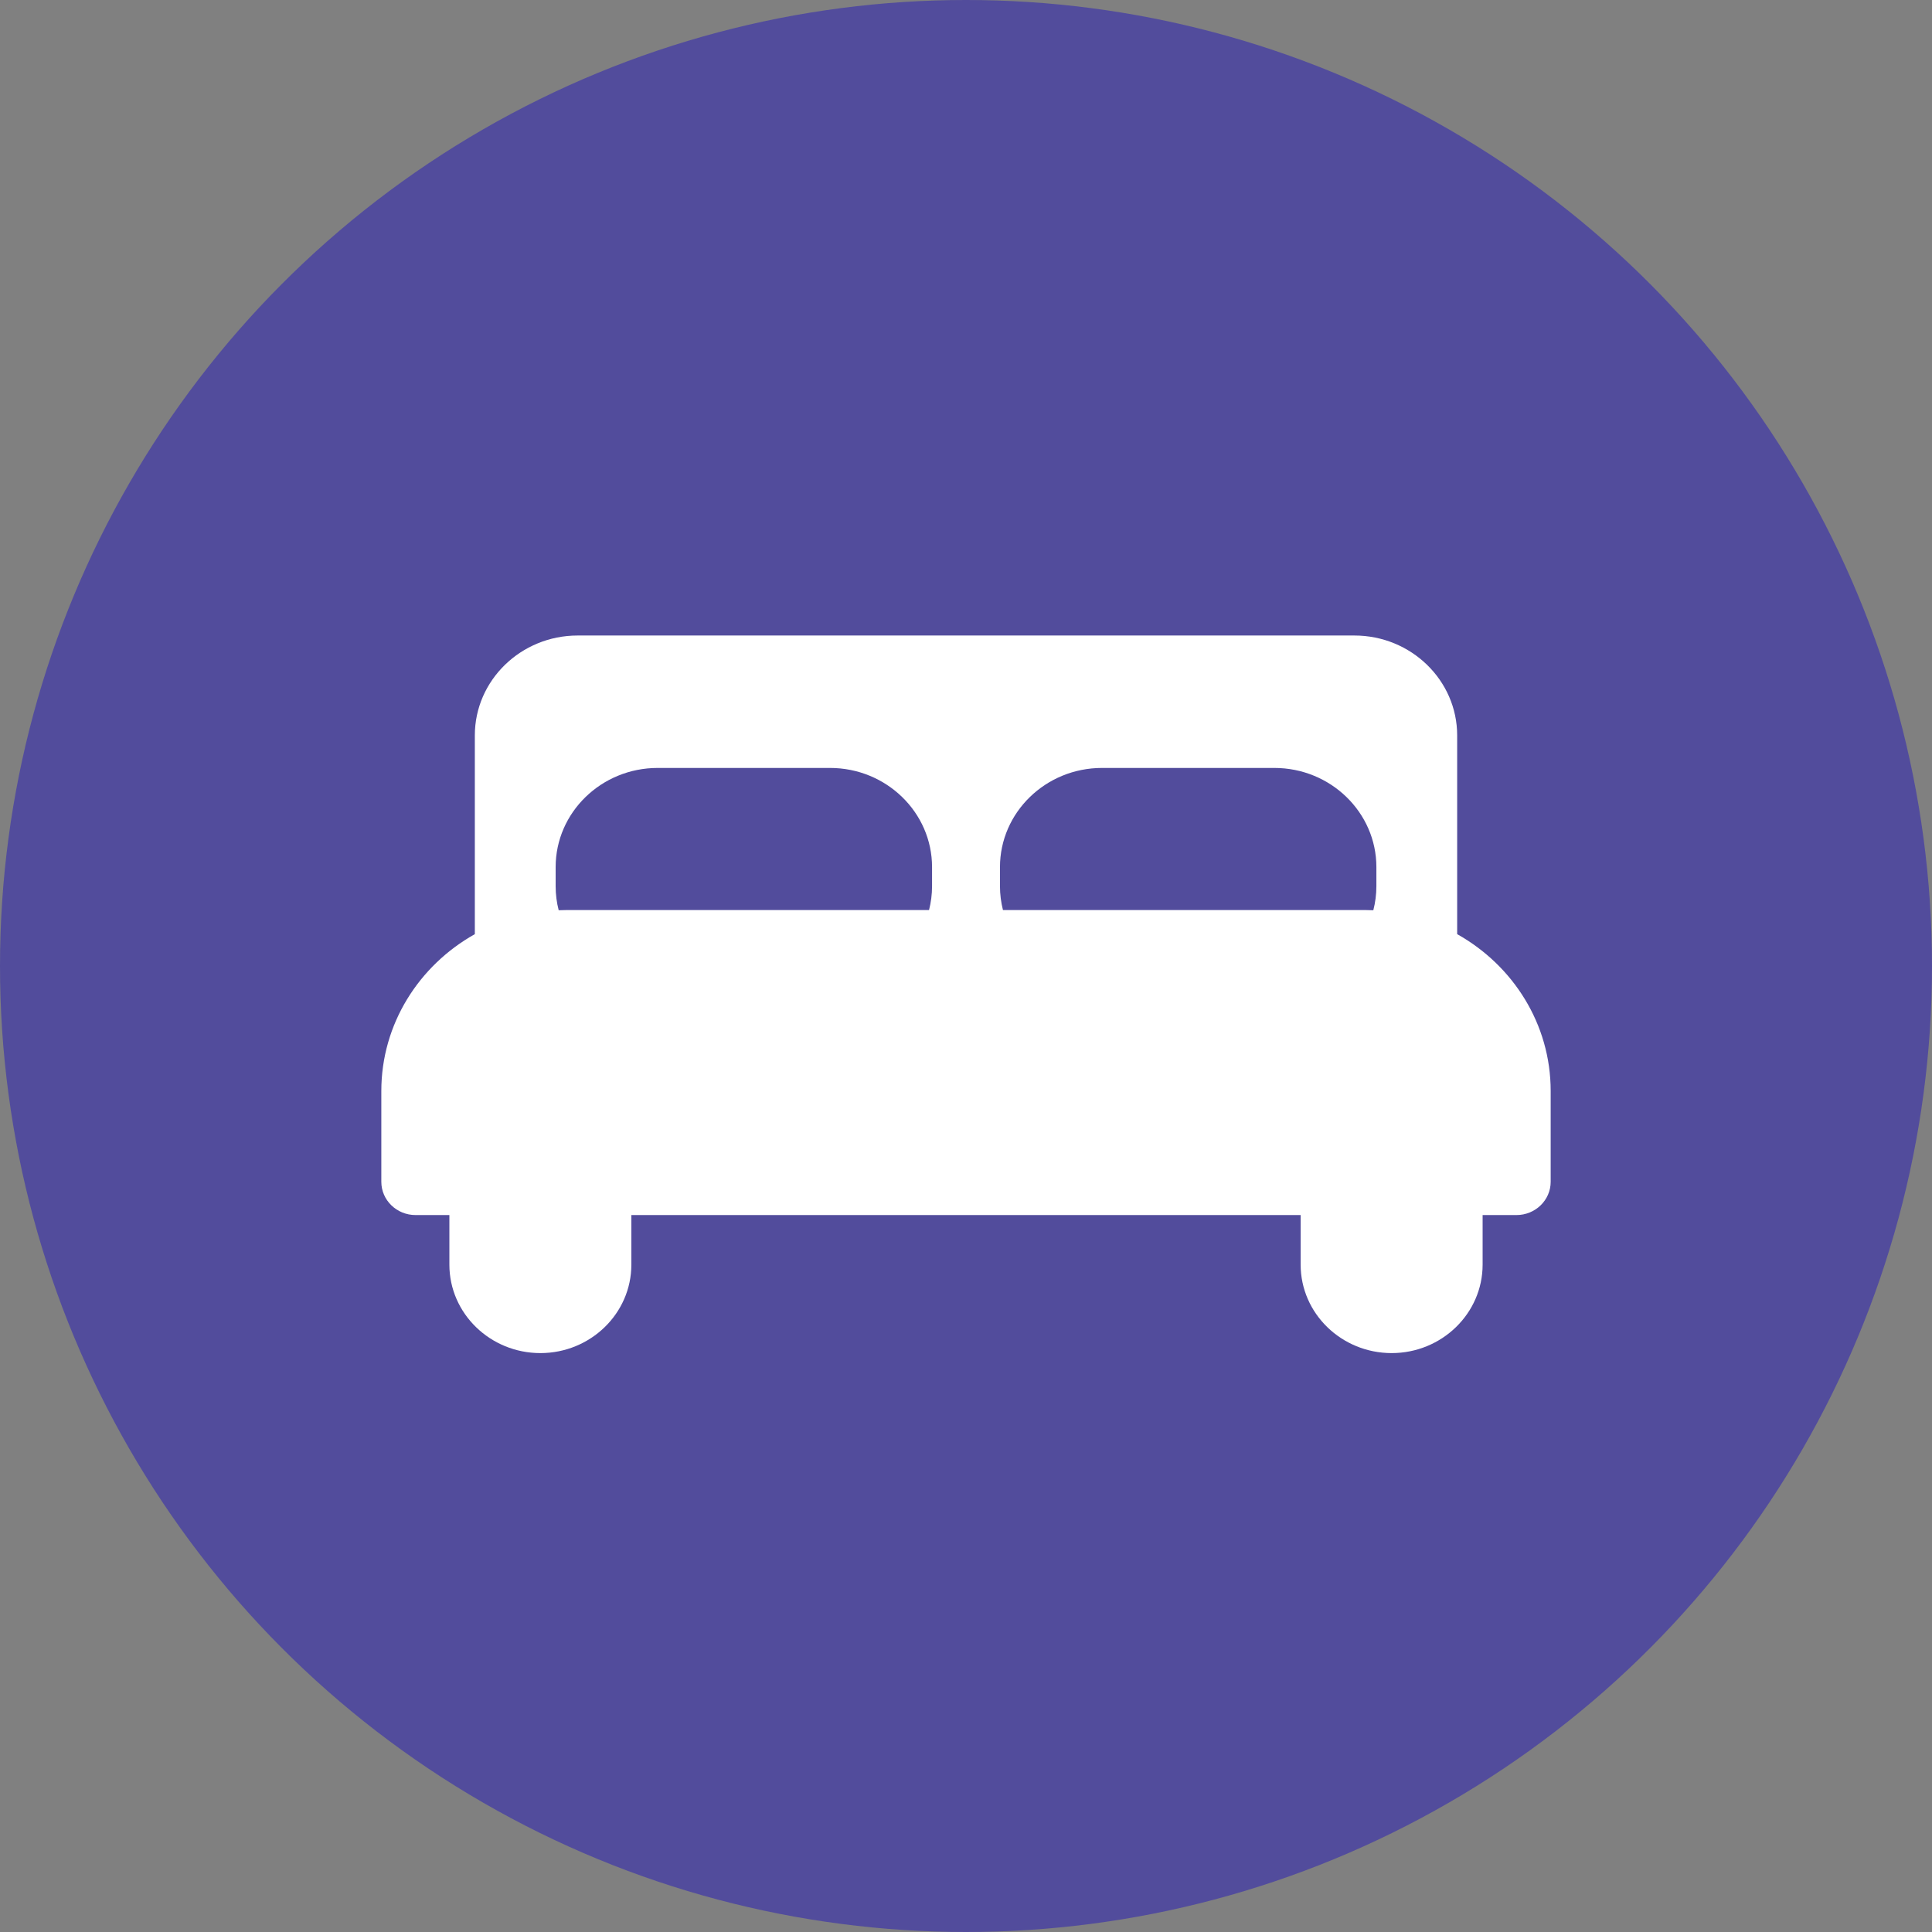
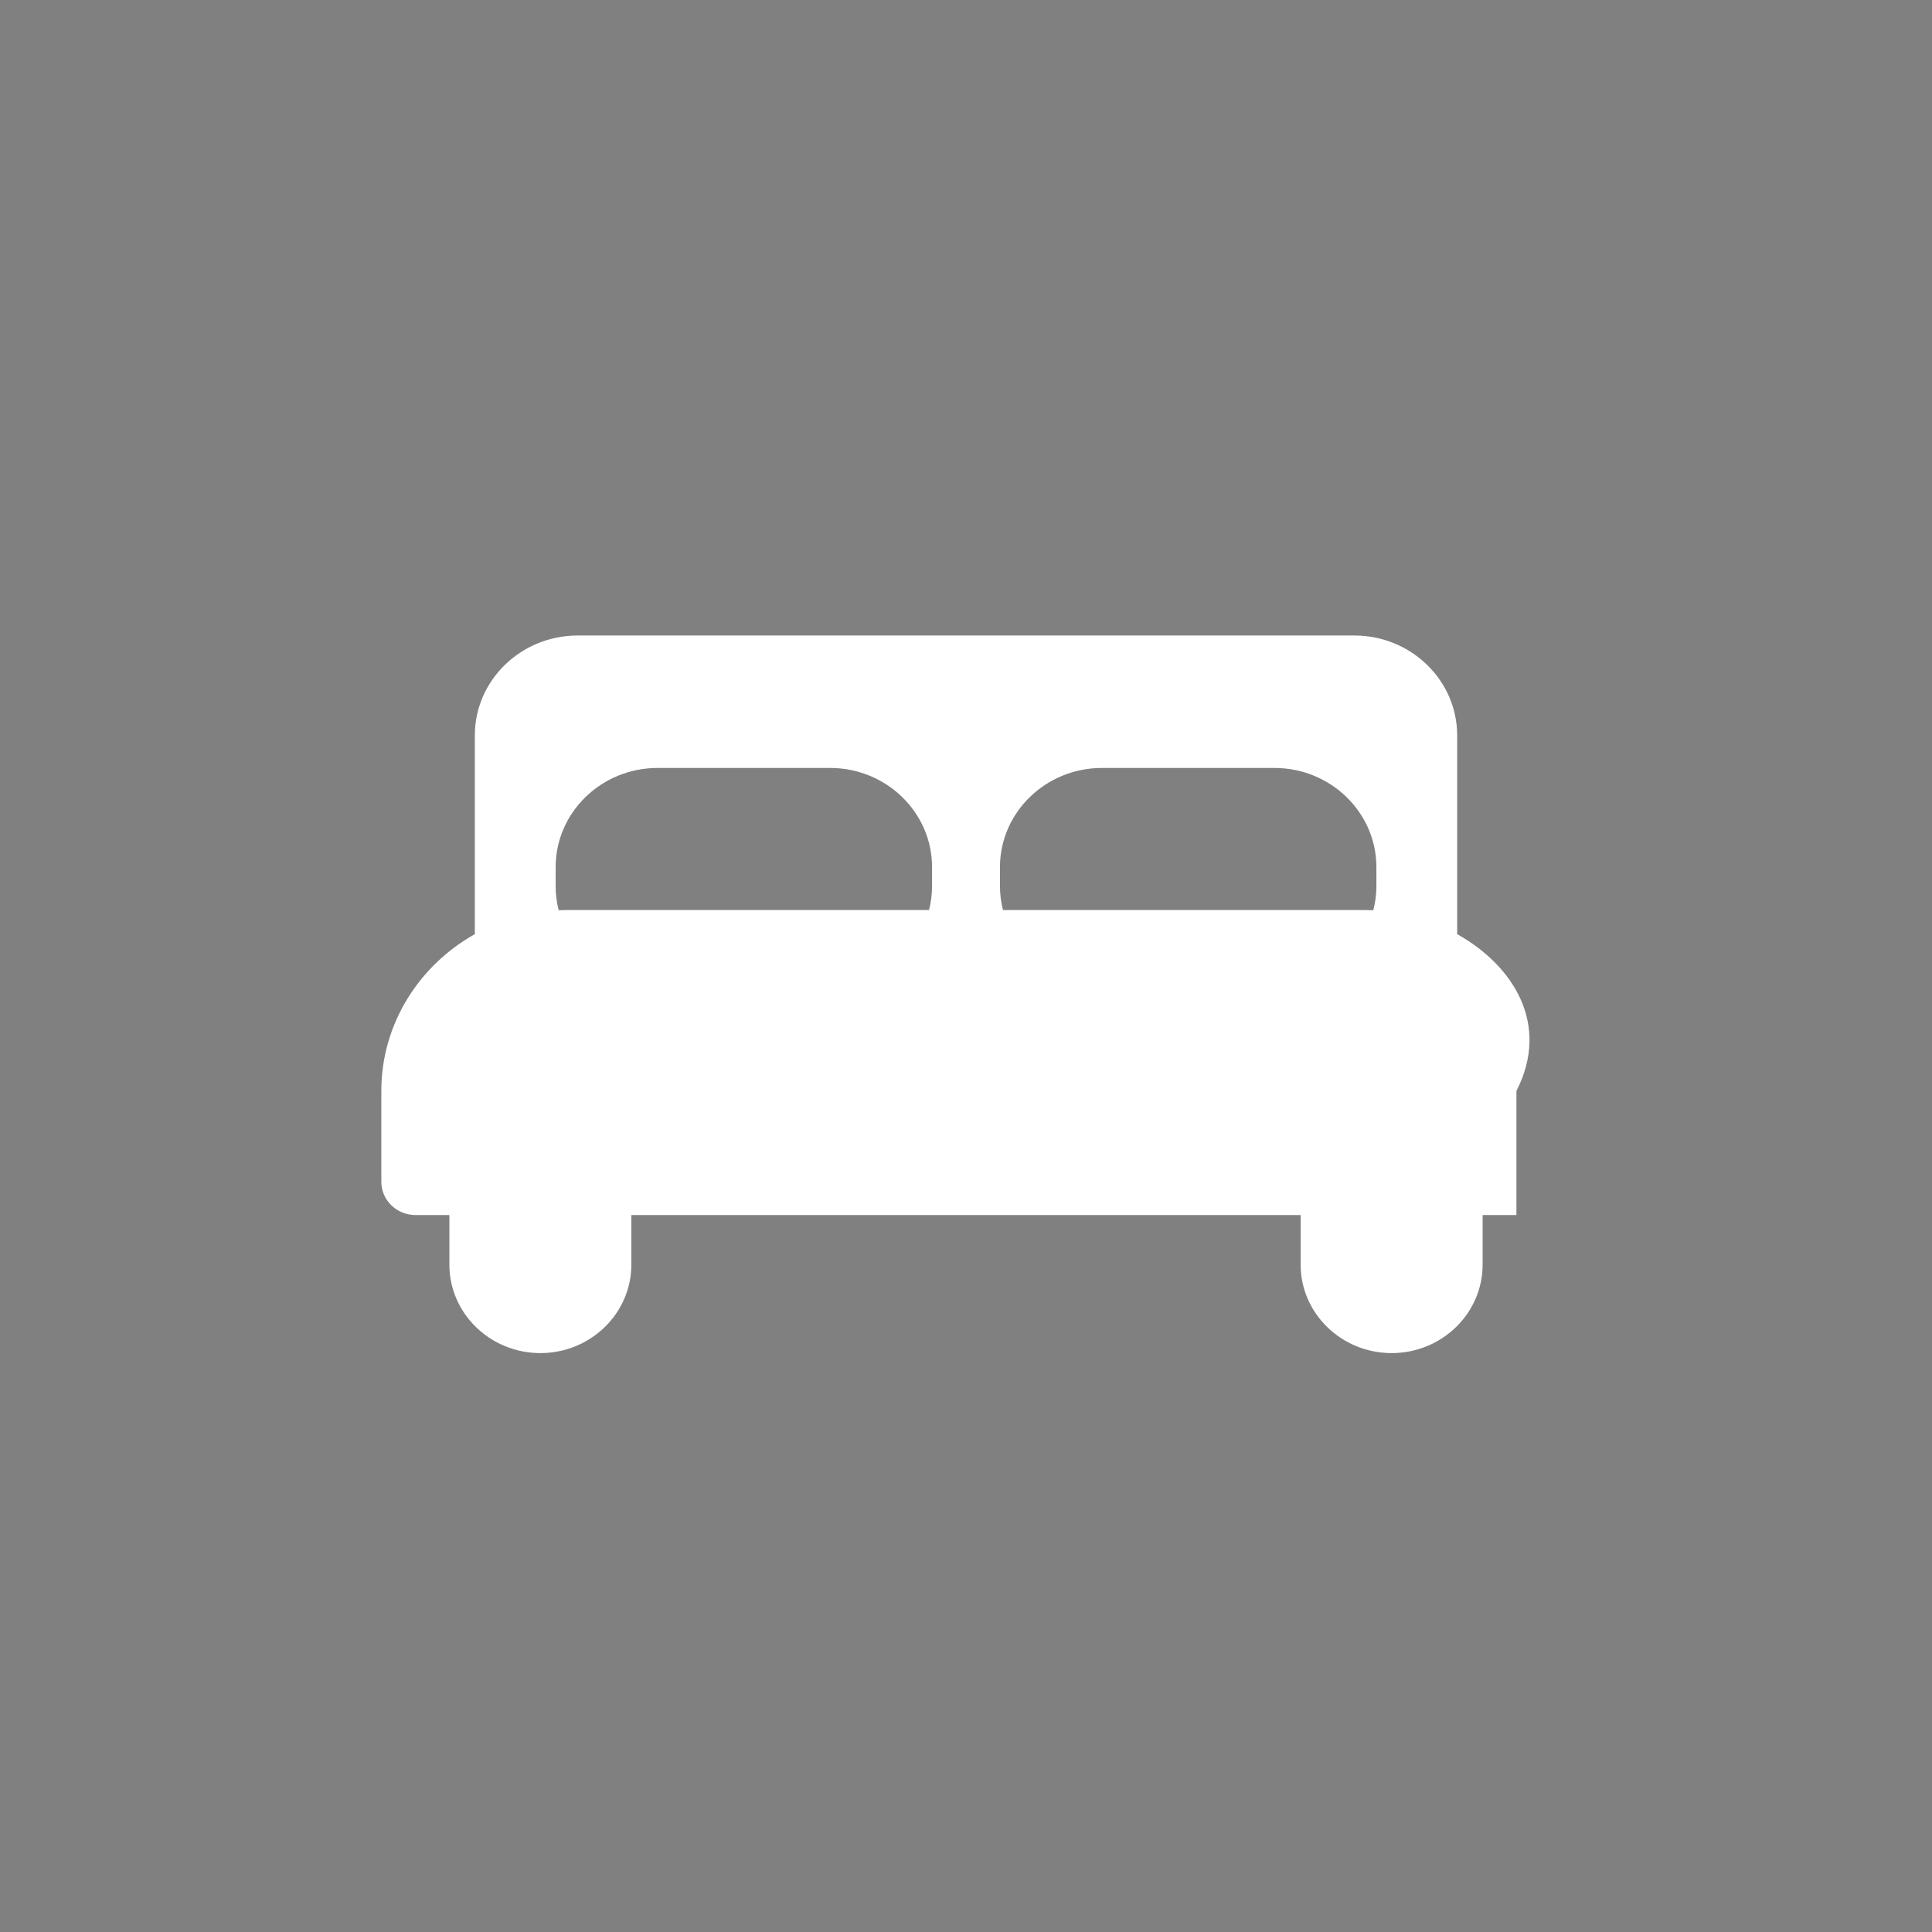
<svg xmlns="http://www.w3.org/2000/svg" width="70" height="70" viewBox="0 0 70 70" fill="none">
  <rect x="0" y="0" width="70" height="70" fill="#808080" stroke="none" />
-   <circle cx="35" cy="35" r="35" transform="translate(70) scale(-1 1)" fill="#524C9C" />
-   <path d="M38.98 10.82V3.619C38.98 1.624 37.31 2.20898e-07 35.257 2.20898e-07H7.112C5.059 2.20898e-07 3.388 1.624 3.388 3.619V10.82C1.365 11.953 0 14.075 0 16.503V19.792C0 20.458 0.556 20.998 1.241 20.998H2.466V22.795C2.466 24.562 3.945 25.999 5.763 25.999C7.58 25.999 9.059 24.562 9.059 22.795V20.998H33.309V22.795C33.309 24.562 34.788 25.999 36.606 25.999C38.423 25.999 39.902 24.562 39.902 22.795V20.998H41.127C41.813 20.998 42.368 20.458 42.368 19.792V16.503C42.368 14.075 41.003 11.953 38.98 10.82ZM19.954 9.081C19.954 9.379 19.916 9.669 19.845 9.946H6.747C6.639 9.946 6.533 9.949 6.426 9.954C6.354 9.674 6.316 9.382 6.316 9.081V8.39C6.316 6.41 7.974 4.798 10.012 4.798H16.258C18.296 4.798 19.954 6.41 19.954 8.39V9.081ZM36.053 9.081C36.053 9.382 36.014 9.674 35.942 9.954C35.836 9.949 35.729 9.946 35.622 9.946H22.523C22.453 9.669 22.415 9.379 22.415 9.081V8.39C22.415 6.41 24.073 4.798 26.111 4.798H32.357C34.395 4.798 36.053 6.41 36.053 8.39V9.081Z" transform="translate(13.816 23.026)" fill="white" />
+   <path d="M38.98 10.82V3.619C38.98 1.624 37.31 2.20898e-07 35.257 2.20898e-07H7.112C5.059 2.20898e-07 3.388 1.624 3.388 3.619V10.82C1.365 11.953 0 14.075 0 16.503V19.792C0 20.458 0.556 20.998 1.241 20.998H2.466V22.795C2.466 24.562 3.945 25.999 5.763 25.999C7.58 25.999 9.059 24.562 9.059 22.795V20.998H33.309V22.795C33.309 24.562 34.788 25.999 36.606 25.999C38.423 25.999 39.902 24.562 39.902 22.795V20.998H41.127V16.503C42.368 14.075 41.003 11.953 38.98 10.82ZM19.954 9.081C19.954 9.379 19.916 9.669 19.845 9.946H6.747C6.639 9.946 6.533 9.949 6.426 9.954C6.354 9.674 6.316 9.382 6.316 9.081V8.39C6.316 6.41 7.974 4.798 10.012 4.798H16.258C18.296 4.798 19.954 6.41 19.954 8.39V9.081ZM36.053 9.081C36.053 9.382 36.014 9.674 35.942 9.954C35.836 9.949 35.729 9.946 35.622 9.946H22.523C22.453 9.669 22.415 9.379 22.415 9.081V8.39C22.415 6.41 24.073 4.798 26.111 4.798H32.357C34.395 4.798 36.053 6.41 36.053 8.39V9.081Z" transform="translate(13.816 23.026)" fill="white" />
</svg>